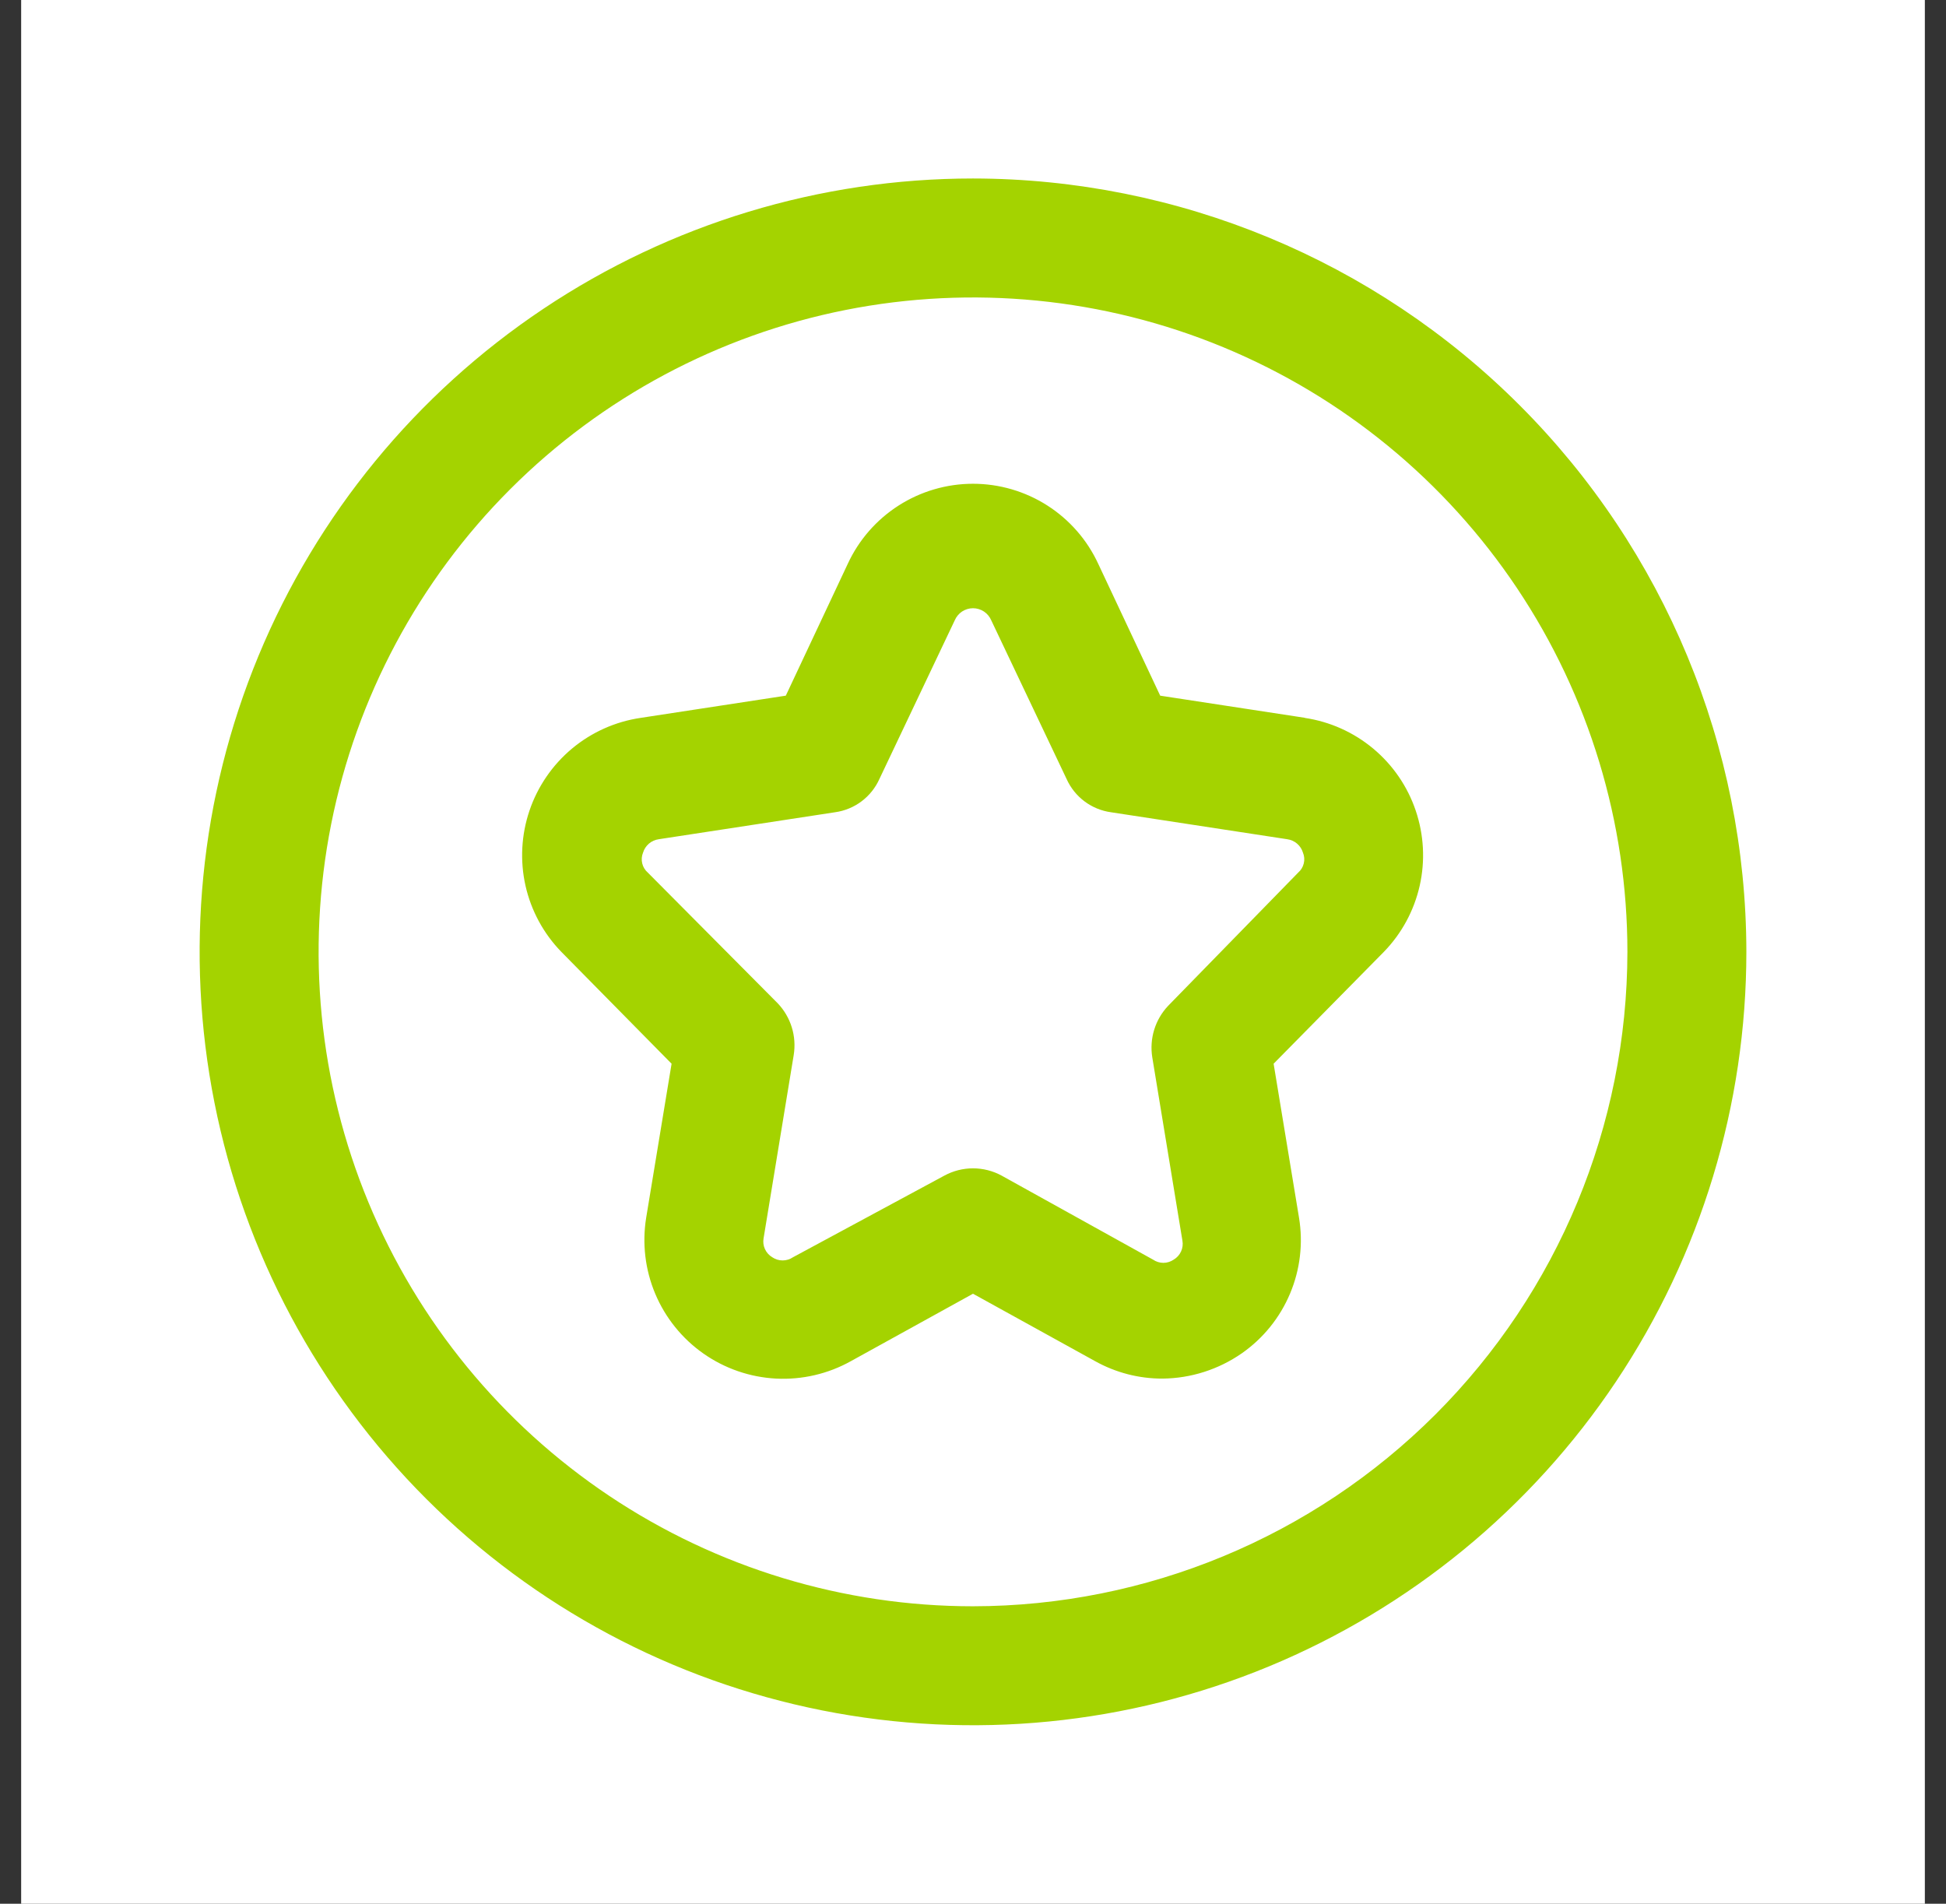
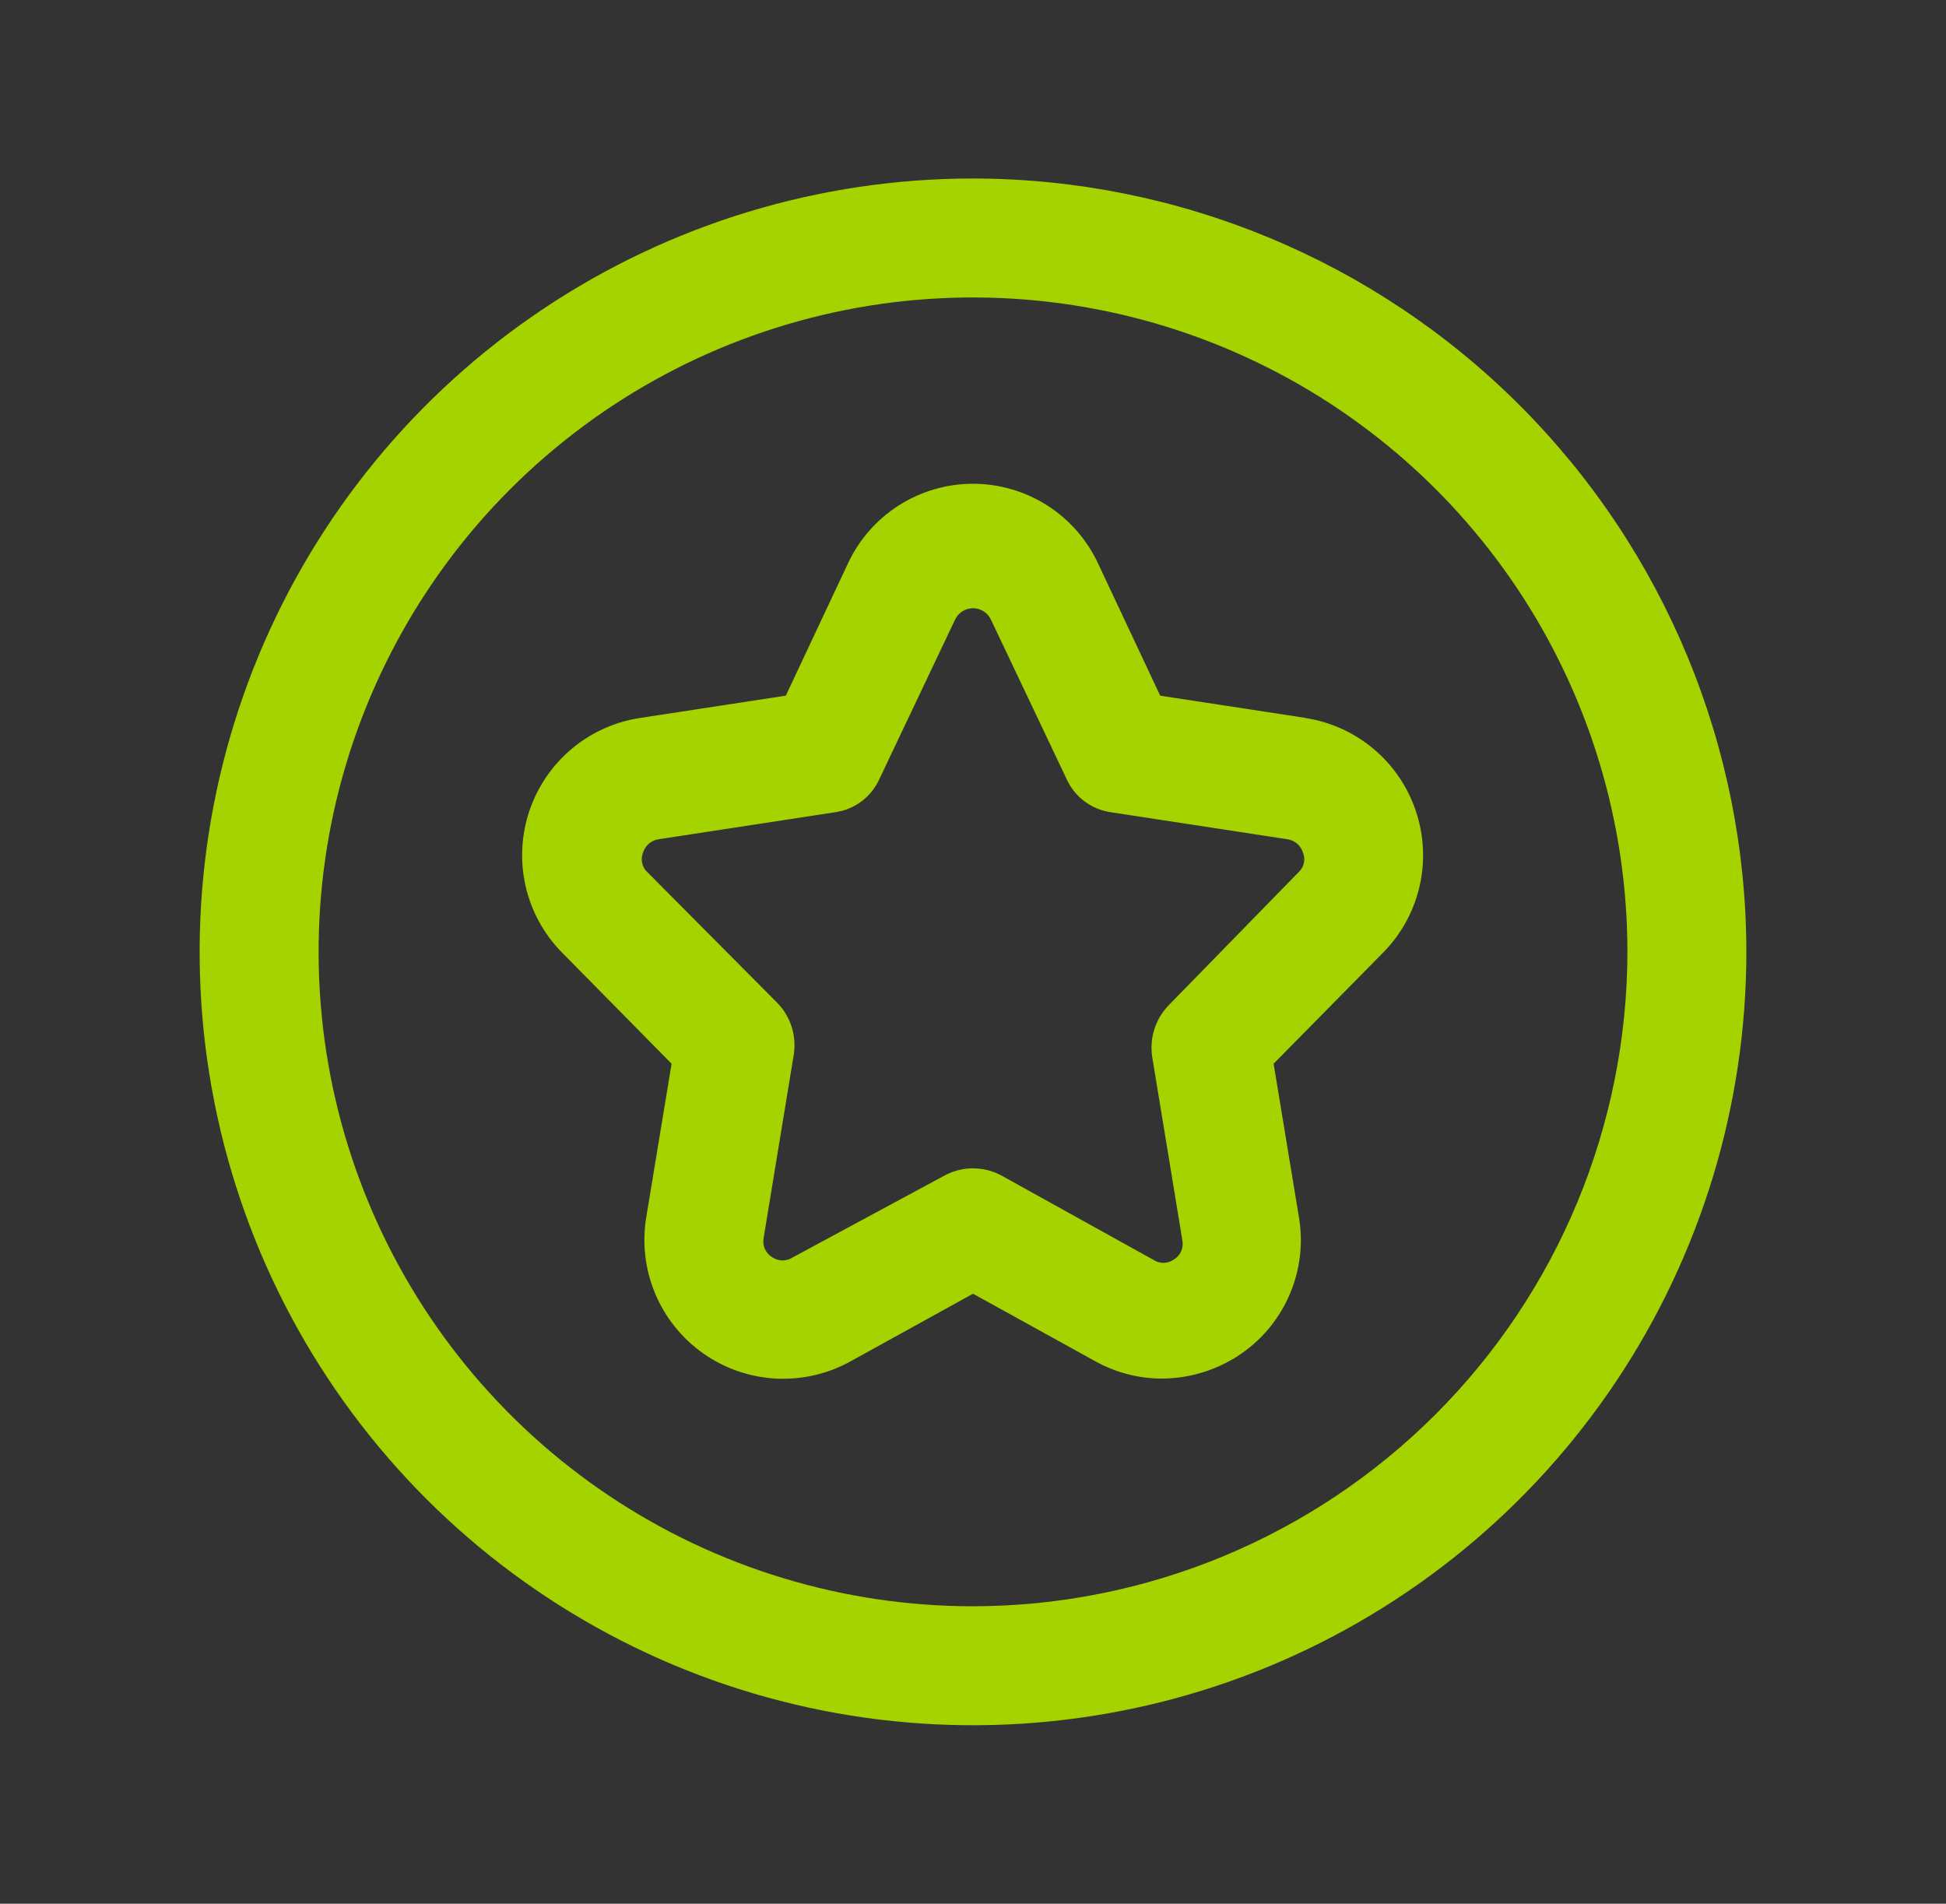
<svg xmlns="http://www.w3.org/2000/svg" width="46" height="45" viewBox="0 0 46 45" fill="none">
  <rect x="0" y="0" width="46" height="45" fill="#333333" stroke="none" />
  <g id="premium-quality_12596980 1">
-     <rect width="45" height="45" transform="translate(0.5)" fill="white" />
    <g id="Layer 2">
-       <path id="Vector" d="M23 4.219C19.384 4.219 15.85 5.291 12.844 7.3C9.837 9.308 7.494 12.164 6.11 15.504C4.727 18.845 4.365 22.52 5.07 26.067C5.775 29.613 7.517 32.87 10.073 35.427C12.63 37.983 15.887 39.725 19.433 40.43C22.98 41.135 26.655 40.773 29.996 39.39C33.336 38.006 36.191 35.663 38.2 32.657C40.209 29.65 41.281 26.116 41.281 22.5C41.276 17.653 39.349 13.006 35.921 9.579C32.494 6.151 27.847 4.224 23 4.219ZM23 37.969C19.941 37.969 16.95 37.062 14.406 35.362C11.862 33.662 9.88 31.246 8.709 28.42C7.538 25.593 7.232 22.483 7.828 19.482C8.425 16.482 9.899 13.725 12.062 11.562C14.225 9.399 16.982 7.925 19.982 7.328C22.983 6.732 26.093 7.038 28.92 8.209C31.746 9.38 34.162 11.362 35.862 13.906C37.562 16.45 38.469 19.441 38.469 22.5C38.464 26.601 36.833 30.533 33.933 33.433C31.033 36.333 27.101 37.964 23 37.969ZM30.856 16.969L27.425 16.444L25.962 13.331C25.701 12.765 25.284 12.286 24.759 11.95C24.234 11.614 23.623 11.435 23 11.435C22.377 11.435 21.766 11.614 21.241 11.95C20.716 12.286 20.299 12.765 20.038 13.331L18.575 16.444L15.144 16.969C14.546 17.057 13.985 17.308 13.521 17.695C13.058 18.082 12.71 18.589 12.516 19.161C12.322 19.733 12.29 20.348 12.422 20.937C12.555 21.526 12.848 22.067 13.269 22.5L15.875 25.144L15.275 28.781C15.176 29.39 15.25 30.015 15.489 30.583C15.729 31.152 16.124 31.642 16.629 31.996C17.134 32.35 17.729 32.555 18.345 32.587C18.961 32.618 19.574 32.476 20.113 32.175L23 30.581L25.887 32.175C26.375 32.447 26.924 32.589 27.481 32.587C28.152 32.581 28.806 32.371 29.356 31.988C29.861 31.635 30.255 31.147 30.494 30.579C30.733 30.012 30.807 29.389 30.706 28.781L30.106 25.144L32.712 22.5C33.133 22.067 33.426 21.526 33.559 20.937C33.692 20.348 33.659 19.733 33.465 19.161C33.272 18.589 32.924 18.082 32.46 17.695C31.996 17.308 31.435 17.057 30.837 16.969H30.856ZM30.688 20.625L27.613 23.775C27.461 23.936 27.348 24.129 27.283 24.341C27.218 24.552 27.203 24.776 27.238 24.994L27.95 29.325C27.966 29.412 27.955 29.502 27.918 29.582C27.881 29.663 27.82 29.73 27.744 29.775C27.672 29.824 27.587 29.851 27.5 29.851C27.413 29.851 27.328 29.824 27.256 29.775L23.675 27.788C23.468 27.676 23.236 27.617 23 27.617C22.764 27.617 22.532 27.676 22.325 27.788L18.744 29.719C18.672 29.768 18.587 29.794 18.5 29.794C18.413 29.794 18.328 29.768 18.256 29.719C18.18 29.674 18.119 29.607 18.082 29.526C18.045 29.446 18.034 29.356 18.05 29.269L18.762 24.938C18.797 24.719 18.782 24.496 18.717 24.285C18.652 24.073 18.539 23.88 18.387 23.719L15.312 20.625C15.247 20.569 15.201 20.493 15.181 20.409C15.161 20.325 15.167 20.236 15.2 20.156C15.225 20.072 15.274 19.998 15.34 19.941C15.407 19.884 15.488 19.849 15.575 19.837L19.738 19.2C19.965 19.169 20.181 19.08 20.365 18.942C20.548 18.805 20.694 18.622 20.788 18.413L22.569 14.662C22.605 14.578 22.665 14.506 22.741 14.455C22.818 14.405 22.908 14.377 23 14.377C23.092 14.377 23.182 14.405 23.259 14.455C23.335 14.506 23.395 14.578 23.431 14.662L25.212 18.413C25.306 18.622 25.452 18.805 25.635 18.942C25.819 19.08 26.035 19.169 26.262 19.2L30.425 19.837C30.512 19.849 30.593 19.884 30.66 19.941C30.727 19.998 30.775 20.072 30.8 20.156C30.833 20.236 30.84 20.325 30.819 20.409C30.799 20.493 30.753 20.569 30.688 20.625ZM33.462 19.256C33.274 18.685 32.931 18.177 32.471 17.79C32.01 17.402 31.451 17.151 30.856 17.062L27.425 16.538L25.962 13.425C25.701 12.859 25.284 12.38 24.759 12.044C24.234 11.708 23.623 11.529 23 11.529C22.377 11.529 21.766 11.708 21.241 12.044C20.716 12.38 20.299 12.859 20.038 13.425L18.575 16.444L15.144 16.969C14.546 17.057 13.985 17.308 13.521 17.695C13.058 18.082 12.71 18.589 12.516 19.161C12.322 19.733 12.29 20.348 12.422 20.937C12.555 21.526 12.848 22.067 13.269 22.5L15.875 25.144L15.275 28.781C15.176 29.39 15.25 30.015 15.489 30.583C15.729 31.152 16.124 31.642 16.629 31.996C17.134 32.35 17.729 32.555 18.345 32.587C18.961 32.618 19.574 32.476 20.113 32.175L23 30.581L25.887 32.175C26.375 32.447 26.924 32.589 27.481 32.587C28.152 32.581 28.806 32.371 29.356 31.988C29.861 31.635 30.255 31.147 30.494 30.579C30.733 30.012 30.807 29.389 30.706 28.781L30.106 25.144L32.712 22.5C33.133 22.067 33.426 21.526 33.559 20.937C33.691 20.347 33.659 19.734 33.462 19.163V19.256ZM30.688 20.625L27.613 23.775C27.461 23.936 27.348 24.129 27.283 24.341C27.218 24.552 27.203 24.776 27.238 24.994L27.95 29.325C27.966 29.412 27.955 29.502 27.918 29.582C27.881 29.663 27.82 29.73 27.744 29.775C27.672 29.824 27.587 29.851 27.5 29.851C27.413 29.851 27.328 29.824 27.256 29.775L23.675 27.788C23.468 27.676 23.236 27.617 23 27.617C22.764 27.617 22.532 27.676 22.325 27.788L18.744 29.719C18.672 29.768 18.587 29.794 18.5 29.794C18.413 29.794 18.328 29.768 18.256 29.719C18.18 29.674 18.119 29.607 18.082 29.526C18.045 29.446 18.034 29.356 18.05 29.269L18.762 24.938C18.797 24.719 18.782 24.496 18.717 24.285C18.652 24.073 18.539 23.88 18.387 23.719L15.312 20.625C15.247 20.569 15.201 20.493 15.181 20.409C15.161 20.325 15.167 20.236 15.2 20.156C15.225 20.072 15.274 19.998 15.34 19.941C15.407 19.884 15.488 19.849 15.575 19.837L19.738 19.2C19.965 19.169 20.181 19.08 20.365 18.942C20.548 18.805 20.694 18.622 20.788 18.413L22.569 14.662C22.605 14.578 22.665 14.506 22.741 14.455C22.818 14.405 22.908 14.377 23 14.377C23.092 14.377 23.182 14.405 23.259 14.455C23.335 14.506 23.395 14.578 23.431 14.662L25.212 18.413C25.306 18.622 25.452 18.805 25.635 18.942C25.819 19.08 26.035 19.169 26.262 19.2L30.425 19.837C30.512 19.849 30.593 19.884 30.66 19.941C30.727 19.998 30.775 20.072 30.8 20.156C30.833 20.236 30.84 20.325 30.819 20.409C30.799 20.493 30.753 20.569 30.688 20.625ZM33.462 19.256C33.274 18.685 32.931 18.177 32.471 17.79C32.01 17.402 31.451 17.151 30.856 17.062L27.425 16.538L25.962 13.425C25.701 12.859 25.284 12.38 24.759 12.044C24.234 11.708 23.623 11.529 23 11.529C22.377 11.529 21.766 11.708 21.241 12.044C20.716 12.38 20.299 12.859 20.038 13.425L18.575 16.444L15.144 16.969C14.546 17.057 13.985 17.308 13.521 17.695C13.058 18.082 12.71 18.589 12.516 19.161C12.322 19.733 12.29 20.348 12.422 20.937C12.555 21.526 12.848 22.067 13.269 22.5L15.875 25.144L15.275 28.781C15.176 29.39 15.25 30.015 15.489 30.583C15.729 31.152 16.124 31.642 16.629 31.996C17.134 32.35 17.729 32.555 18.345 32.587C18.961 32.618 19.574 32.476 20.113 32.175L23 30.581L25.887 32.175C26.375 32.447 26.924 32.589 27.481 32.587C28.152 32.581 28.806 32.371 29.356 31.988C29.861 31.635 30.255 31.147 30.494 30.579C30.733 30.012 30.807 29.389 30.706 28.781L30.106 25.144L32.712 22.5C33.133 22.067 33.426 21.526 33.559 20.937C33.691 20.347 33.659 19.734 33.462 19.163V19.256ZM30.688 20.625L27.613 23.775C27.461 23.936 27.348 24.129 27.283 24.341C27.218 24.552 27.203 24.776 27.238 24.994L27.95 29.325C27.966 29.412 27.955 29.502 27.918 29.582C27.881 29.663 27.82 29.73 27.744 29.775C27.672 29.824 27.587 29.851 27.5 29.851C27.413 29.851 27.328 29.824 27.256 29.775L23.675 27.788C23.468 27.676 23.236 27.617 23 27.617C22.764 27.617 22.532 27.676 22.325 27.788L18.744 29.719C18.672 29.768 18.587 29.794 18.5 29.794C18.413 29.794 18.328 29.768 18.256 29.719C18.18 29.674 18.119 29.607 18.082 29.526C18.045 29.446 18.034 29.356 18.05 29.269L18.762 24.938C18.797 24.719 18.782 24.496 18.717 24.285C18.652 24.073 18.539 23.88 18.387 23.719L15.312 20.625C15.247 20.569 15.201 20.493 15.181 20.409C15.161 20.325 15.167 20.236 15.2 20.156C15.225 20.072 15.274 19.998 15.34 19.941C15.407 19.884 15.488 19.849 15.575 19.837L19.738 19.2C19.965 19.169 20.181 19.08 20.365 18.942C20.548 18.805 20.694 18.622 20.788 18.413L22.569 14.662C22.605 14.578 22.665 14.506 22.741 14.455C22.818 14.405 22.908 14.377 23 14.377C23.092 14.377 23.182 14.405 23.259 14.455C23.335 14.506 23.395 14.578 23.431 14.662L25.212 18.413C25.306 18.622 25.452 18.805 25.635 18.942C25.819 19.08 26.035 19.169 26.262 19.2L30.425 19.837C30.512 19.849 30.593 19.884 30.66 19.941C30.727 19.998 30.775 20.072 30.8 20.156C30.833 20.236 30.84 20.325 30.819 20.409C30.799 20.493 30.753 20.569 30.688 20.625Z" fill="#A4D300" />
+       <path id="Vector" d="M23 4.219C19.384 4.219 15.85 5.291 12.844 7.3C9.837 9.308 7.494 12.164 6.11 15.504C4.727 18.845 4.365 22.52 5.07 26.067C5.775 29.613 7.517 32.87 10.073 35.427C12.63 37.983 15.887 39.725 19.433 40.43C22.98 41.135 26.655 40.773 29.996 39.39C33.336 38.006 36.191 35.663 38.2 32.657C40.209 29.65 41.281 26.116 41.281 22.5C41.276 17.653 39.349 13.006 35.921 9.579C32.494 6.151 27.847 4.224 23 4.219ZM23 37.969C19.941 37.969 16.95 37.062 14.406 35.362C11.862 33.662 9.88 31.246 8.709 28.42C7.538 25.593 7.232 22.483 7.828 19.482C8.425 16.482 9.899 13.725 12.062 11.562C14.225 9.399 16.982 7.925 19.982 7.328C22.983 6.732 26.093 7.038 28.92 8.209C31.746 9.38 34.162 11.362 35.862 13.906C37.562 16.45 38.469 19.441 38.469 22.5C38.464 26.601 36.833 30.533 33.933 33.433C31.033 36.333 27.101 37.964 23 37.969ZM30.856 16.969L27.425 16.444L25.962 13.331C25.701 12.765 25.284 12.286 24.759 11.95C24.234 11.614 23.623 11.435 23 11.435C22.377 11.435 21.766 11.614 21.241 11.95C20.716 12.286 20.299 12.765 20.038 13.331L18.575 16.444L15.144 16.969C14.546 17.057 13.985 17.308 13.521 17.695C13.058 18.082 12.71 18.589 12.516 19.161C12.322 19.733 12.29 20.348 12.422 20.937C12.555 21.526 12.848 22.067 13.269 22.5L15.875 25.144L15.275 28.781C15.176 29.39 15.25 30.015 15.489 30.583C15.729 31.152 16.124 31.642 16.629 31.996C17.134 32.35 17.729 32.555 18.345 32.587C18.961 32.618 19.574 32.476 20.113 32.175L23 30.581L25.887 32.175C26.375 32.447 26.924 32.589 27.481 32.587C28.152 32.581 28.806 32.371 29.356 31.988C29.861 31.635 30.255 31.147 30.494 30.579C30.733 30.012 30.807 29.389 30.706 28.781L30.106 25.144L32.712 22.5C33.133 22.067 33.426 21.526 33.559 20.937C33.692 20.348 33.659 19.733 33.465 19.161C33.272 18.589 32.924 18.082 32.46 17.695C31.996 17.308 31.435 17.057 30.837 16.969H30.856ZM30.688 20.625L27.613 23.775C27.461 23.936 27.348 24.129 27.283 24.341C27.218 24.552 27.203 24.776 27.238 24.994L27.95 29.325C27.966 29.412 27.955 29.502 27.918 29.582C27.881 29.663 27.82 29.73 27.744 29.775C27.672 29.824 27.587 29.851 27.5 29.851C27.413 29.851 27.328 29.824 27.256 29.775L23.675 27.788C23.468 27.676 23.236 27.617 23 27.617C22.764 27.617 22.532 27.676 22.325 27.788L18.744 29.719C18.672 29.768 18.587 29.794 18.5 29.794C18.413 29.794 18.328 29.768 18.256 29.719C18.18 29.674 18.119 29.607 18.082 29.526C18.045 29.446 18.034 29.356 18.05 29.269L18.762 24.938C18.797 24.719 18.782 24.496 18.717 24.285C18.652 24.073 18.539 23.88 18.387 23.719L15.312 20.625C15.247 20.569 15.201 20.493 15.181 20.409C15.161 20.325 15.167 20.236 15.2 20.156C15.225 20.072 15.274 19.998 15.34 19.941C15.407 19.884 15.488 19.849 15.575 19.837L19.738 19.2C19.965 19.169 20.181 19.08 20.365 18.942C20.548 18.805 20.694 18.622 20.788 18.413L22.569 14.662C22.605 14.578 22.665 14.506 22.741 14.455C22.818 14.405 22.908 14.377 23 14.377C23.092 14.377 23.182 14.405 23.259 14.455C23.335 14.506 23.395 14.578 23.431 14.662L25.212 18.413C25.306 18.622 25.452 18.805 25.635 18.942C25.819 19.08 26.035 19.169 26.262 19.2L30.425 19.837C30.512 19.849 30.593 19.884 30.66 19.941C30.727 19.998 30.775 20.072 30.8 20.156C30.833 20.236 30.84 20.325 30.819 20.409C30.799 20.493 30.753 20.569 30.688 20.625ZM33.462 19.256C33.274 18.685 32.931 18.177 32.471 17.79C32.01 17.402 31.451 17.151 30.856 17.062L27.425 16.538L25.962 13.425C25.701 12.859 25.284 12.38 24.759 12.044C24.234 11.708 23.623 11.529 23 11.529C22.377 11.529 21.766 11.708 21.241 12.044C20.716 12.38 20.299 12.859 20.038 13.425L18.575 16.444L15.144 16.969C14.546 17.057 13.985 17.308 13.521 17.695C13.058 18.082 12.71 18.589 12.516 19.161C12.322 19.733 12.29 20.348 12.422 20.937C12.555 21.526 12.848 22.067 13.269 22.5L15.875 25.144L15.275 28.781C15.176 29.39 15.25 30.015 15.489 30.583C15.729 31.152 16.124 31.642 16.629 31.996C17.134 32.35 17.729 32.555 18.345 32.587C18.961 32.618 19.574 32.476 20.113 32.175L23 30.581L25.887 32.175C26.375 32.447 26.924 32.589 27.481 32.587C28.152 32.581 28.806 32.371 29.356 31.988C29.861 31.635 30.255 31.147 30.494 30.579C30.733 30.012 30.807 29.389 30.706 28.781L30.106 25.144L32.712 22.5C33.133 22.067 33.426 21.526 33.559 20.937C33.691 20.347 33.659 19.734 33.462 19.163V19.256ZM30.688 20.625L27.613 23.775C27.461 23.936 27.348 24.129 27.283 24.341C27.218 24.552 27.203 24.776 27.238 24.994L27.95 29.325C27.966 29.412 27.955 29.502 27.918 29.582C27.881 29.663 27.82 29.73 27.744 29.775C27.672 29.824 27.587 29.851 27.5 29.851C27.413 29.851 27.328 29.824 27.256 29.775L23.675 27.788C23.468 27.676 23.236 27.617 23 27.617C22.764 27.617 22.532 27.676 22.325 27.788L18.744 29.719C18.672 29.768 18.587 29.794 18.5 29.794C18.413 29.794 18.328 29.768 18.256 29.719C18.18 29.674 18.119 29.607 18.082 29.526C18.045 29.446 18.034 29.356 18.05 29.269L18.762 24.938C18.797 24.719 18.782 24.496 18.717 24.285C18.652 24.073 18.539 23.88 18.387 23.719L15.312 20.625C15.247 20.569 15.201 20.493 15.181 20.409C15.161 20.325 15.167 20.236 15.2 20.156C15.225 20.072 15.274 19.998 15.34 19.941C15.407 19.884 15.488 19.849 15.575 19.837L19.738 19.2C19.965 19.169 20.181 19.08 20.365 18.942C20.548 18.805 20.694 18.622 20.788 18.413L22.569 14.662C22.605 14.578 22.665 14.506 22.741 14.455C22.818 14.405 22.908 14.377 23 14.377C23.092 14.377 23.182 14.405 23.259 14.455C23.335 14.506 23.395 14.578 23.431 14.662L25.212 18.413C25.306 18.622 25.452 18.805 25.635 18.942C25.819 19.08 26.035 19.169 26.262 19.2L30.425 19.837C30.512 19.849 30.593 19.884 30.66 19.941C30.727 19.998 30.775 20.072 30.8 20.156C30.833 20.236 30.84 20.325 30.819 20.409C30.799 20.493 30.753 20.569 30.688 20.625ZM33.462 19.256C33.274 18.685 32.931 18.177 32.471 17.79L27.425 16.538L25.962 13.425C25.701 12.859 25.284 12.38 24.759 12.044C24.234 11.708 23.623 11.529 23 11.529C22.377 11.529 21.766 11.708 21.241 12.044C20.716 12.38 20.299 12.859 20.038 13.425L18.575 16.444L15.144 16.969C14.546 17.057 13.985 17.308 13.521 17.695C13.058 18.082 12.71 18.589 12.516 19.161C12.322 19.733 12.29 20.348 12.422 20.937C12.555 21.526 12.848 22.067 13.269 22.5L15.875 25.144L15.275 28.781C15.176 29.39 15.25 30.015 15.489 30.583C15.729 31.152 16.124 31.642 16.629 31.996C17.134 32.35 17.729 32.555 18.345 32.587C18.961 32.618 19.574 32.476 20.113 32.175L23 30.581L25.887 32.175C26.375 32.447 26.924 32.589 27.481 32.587C28.152 32.581 28.806 32.371 29.356 31.988C29.861 31.635 30.255 31.147 30.494 30.579C30.733 30.012 30.807 29.389 30.706 28.781L30.106 25.144L32.712 22.5C33.133 22.067 33.426 21.526 33.559 20.937C33.691 20.347 33.659 19.734 33.462 19.163V19.256ZM30.688 20.625L27.613 23.775C27.461 23.936 27.348 24.129 27.283 24.341C27.218 24.552 27.203 24.776 27.238 24.994L27.95 29.325C27.966 29.412 27.955 29.502 27.918 29.582C27.881 29.663 27.82 29.73 27.744 29.775C27.672 29.824 27.587 29.851 27.5 29.851C27.413 29.851 27.328 29.824 27.256 29.775L23.675 27.788C23.468 27.676 23.236 27.617 23 27.617C22.764 27.617 22.532 27.676 22.325 27.788L18.744 29.719C18.672 29.768 18.587 29.794 18.5 29.794C18.413 29.794 18.328 29.768 18.256 29.719C18.18 29.674 18.119 29.607 18.082 29.526C18.045 29.446 18.034 29.356 18.05 29.269L18.762 24.938C18.797 24.719 18.782 24.496 18.717 24.285C18.652 24.073 18.539 23.88 18.387 23.719L15.312 20.625C15.247 20.569 15.201 20.493 15.181 20.409C15.161 20.325 15.167 20.236 15.2 20.156C15.225 20.072 15.274 19.998 15.34 19.941C15.407 19.884 15.488 19.849 15.575 19.837L19.738 19.2C19.965 19.169 20.181 19.08 20.365 18.942C20.548 18.805 20.694 18.622 20.788 18.413L22.569 14.662C22.605 14.578 22.665 14.506 22.741 14.455C22.818 14.405 22.908 14.377 23 14.377C23.092 14.377 23.182 14.405 23.259 14.455C23.335 14.506 23.395 14.578 23.431 14.662L25.212 18.413C25.306 18.622 25.452 18.805 25.635 18.942C25.819 19.08 26.035 19.169 26.262 19.2L30.425 19.837C30.512 19.849 30.593 19.884 30.66 19.941C30.727 19.998 30.775 20.072 30.8 20.156C30.833 20.236 30.84 20.325 30.819 20.409C30.799 20.493 30.753 20.569 30.688 20.625Z" fill="#A4D300" />
    </g>
  </g>
</svg>